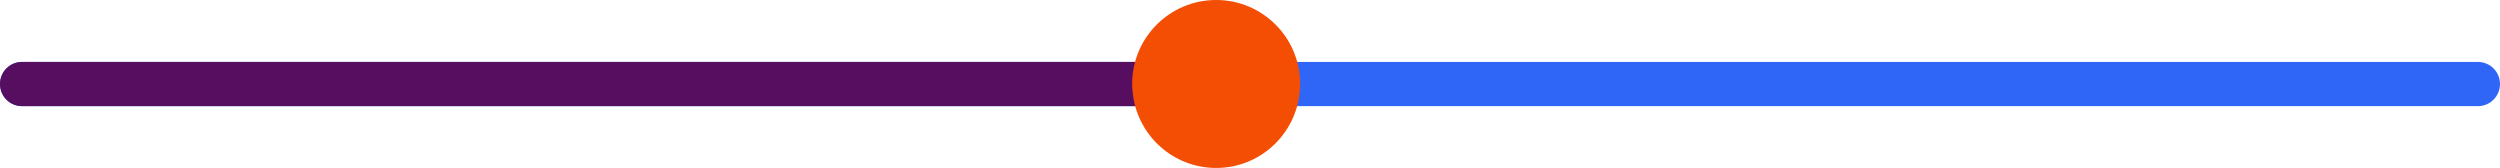
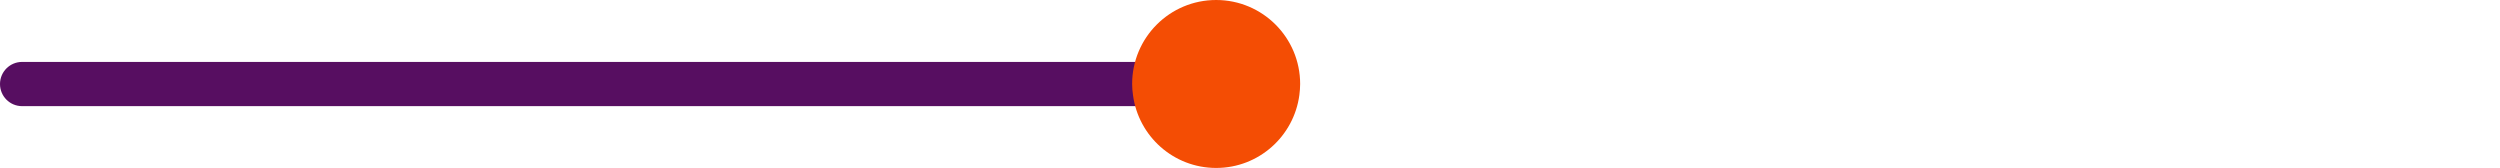
<svg xmlns="http://www.w3.org/2000/svg" id="Layer_2" viewBox="0 0 384.36 25.83">
  <defs>
    <style> .cls-1 { fill: #570e61; } .cls-2 { fill: #3066f8; } .cls-3 { fill: #f44d04; } </style>
  </defs>
  <g id="Layer_1-2" data-name="Layer_1">
    <g>
-       <path class="cls-2" d="M3.4,16.32h377.56c1.88,0,3.4-1.52,3.4-3.4v-3.4,3.4c0-1.88-1.52-3.4-3.4-3.4H3.4c-1.88,0-3.4,1.52-3.4,3.4v-3.4,3.4c0,1.88,1.52,3.4,3.4,3.4Z" />
      <path class="cls-1" d="M3.4,16.32h185.38c1.88,0,3.4-1.52,3.4-3.4v-3.4,3.4c0-1.88-1.52-3.4-3.4-3.4H3.4c-1.88,0-3.4,1.52-3.4,3.4v-3.4,3.4c0,1.88,1.52,3.4,3.4,3.4Z" />
      <path class="cls-3" d="M186.97,0c-7.13,0-12.91,5.78-12.91,12.91,0,.58.05,1.14.13,1.7.83,6.33,6.23,11.21,12.79,11.21s11.95-4.89,12.79-11.21c.07-.56.12-1.12.12-1.7,0-7.13-5.78-12.91-12.91-12.91Z" />
    </g>
  </g>
</svg>